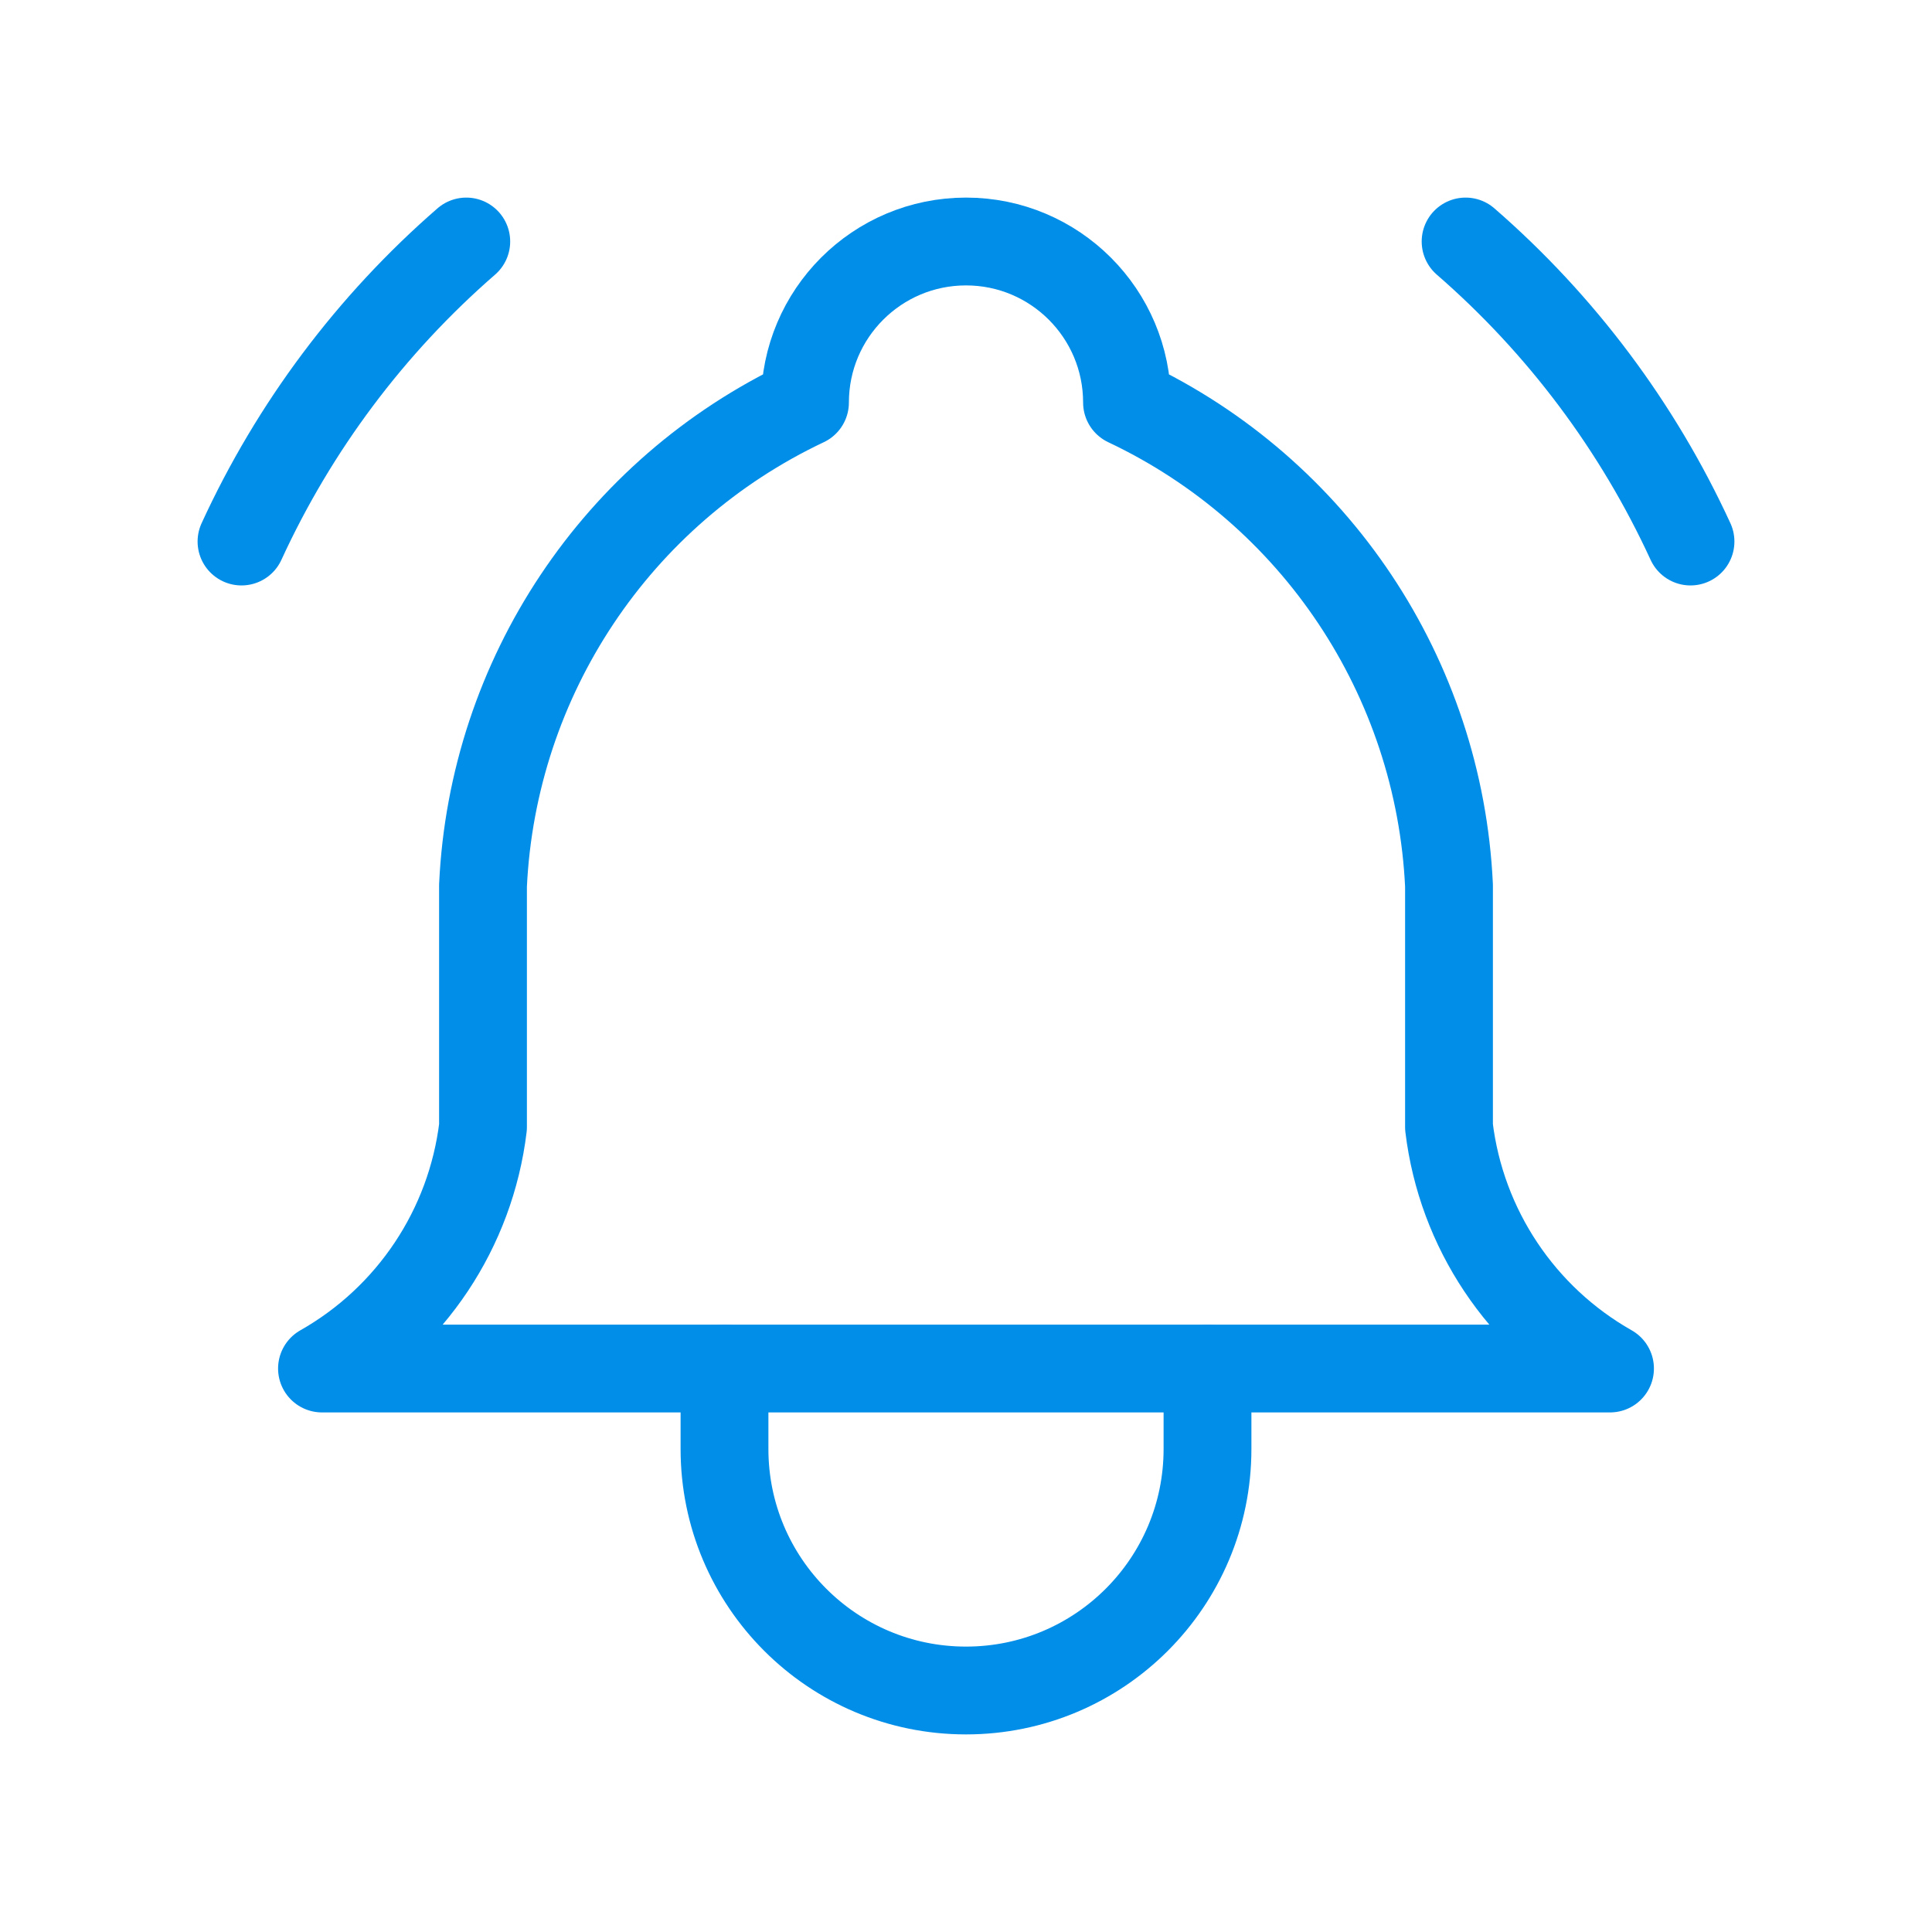
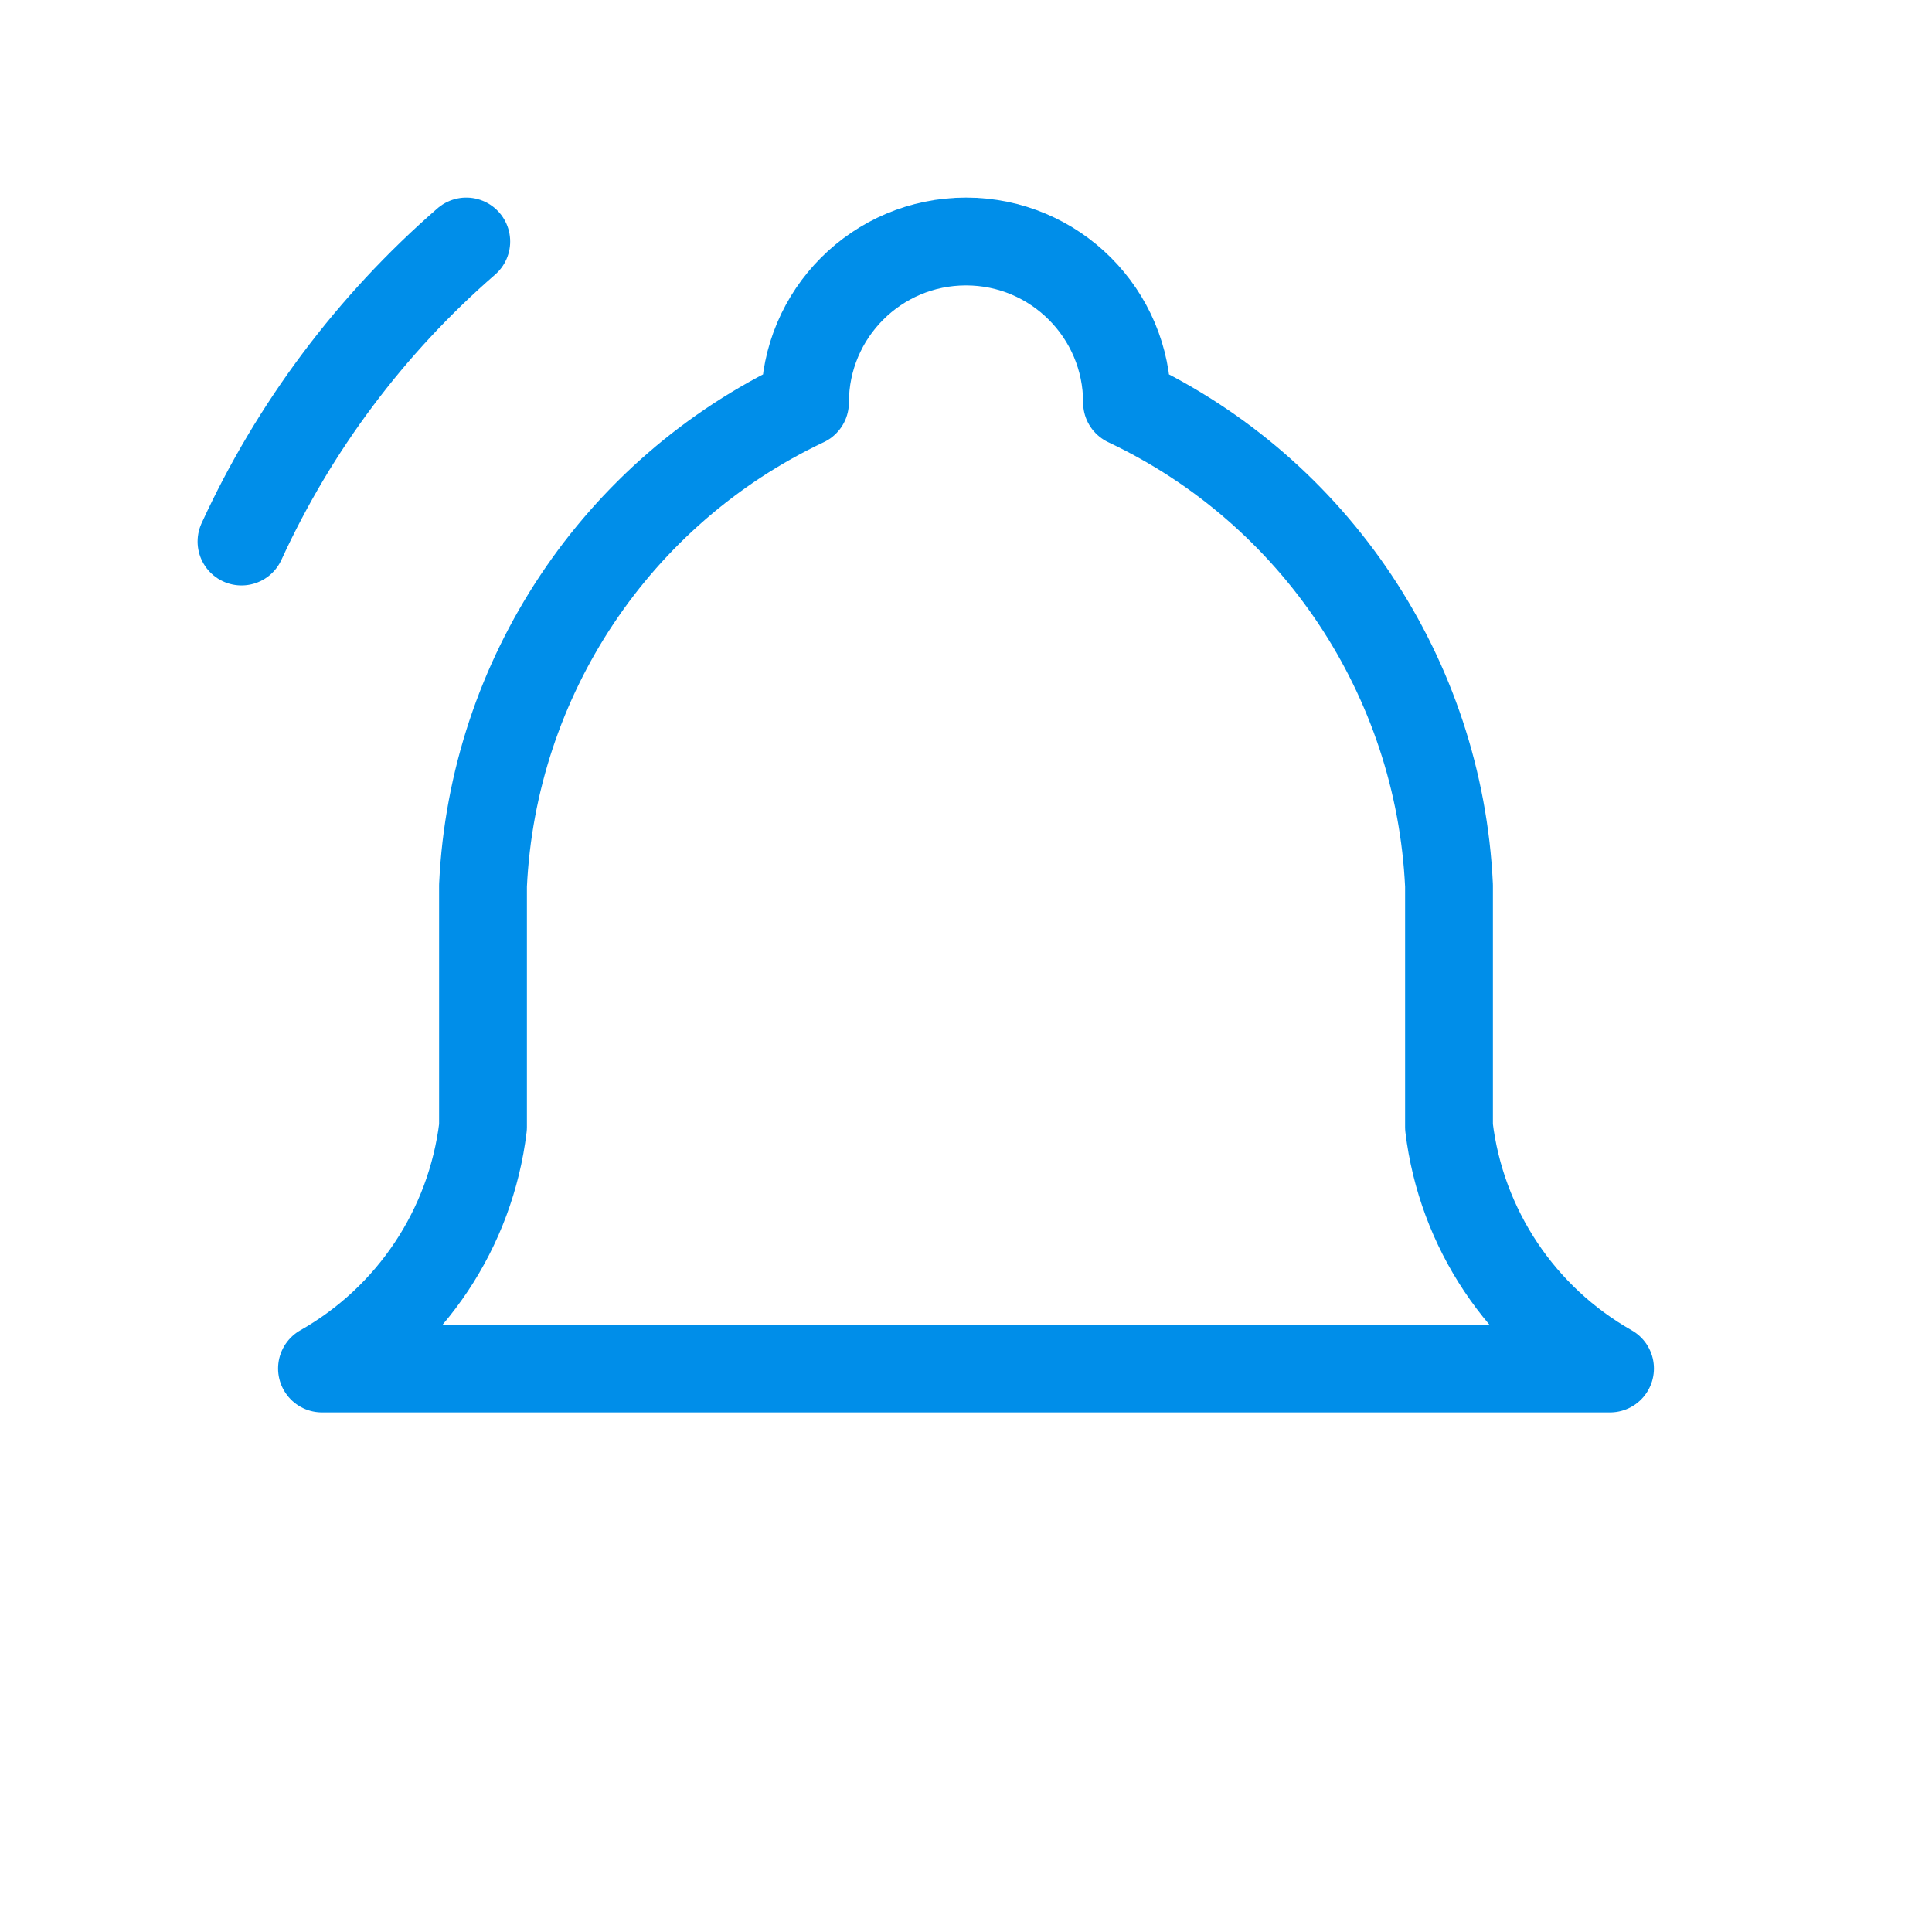
<svg xmlns="http://www.w3.org/2000/svg" width="44px" height="44px" viewBox="0 0 44 44" version="1.1">
  <title>icon_line/bell-ringing</title>
  <g id="icon_line/bell-ringing" stroke="none" stroke-width="1" fill="none" fill-rule="evenodd">
    <g id="Group">
-       <polygon id="Path" points="0 0 44 0 44 44 0 44" />
      <path d="M18.333,9.167 C18.333,7.142 19.975,5.5 22,5.5 C24.025,5.5 25.667,7.142 25.667,9.167 C29.957,11.195 32.777,15.426 33,20.167 L33,25.667 C33.28,27.978 34.641,30.019 36.667,31.167 L7.333,31.167 C9.359,30.019 10.72,27.978 11,25.667 L11,20.167 C11.223,15.426 14.043,11.195 18.333,9.167" id="Path" stroke="#008EE9" stroke-width="2" stroke-linecap="round" stroke-linejoin="round" />
-       <path d="M16.5,31.167 L16.5,33 C16.5,36.038 18.962,38.5 22,38.5 C25.038,38.5 27.5,36.038 27.5,33 L27.5,31.167" id="Path" stroke="#008EE9" stroke-width="2" stroke-linecap="round" stroke-linejoin="round" />
-       <path d="M38.5,12.333 C37.297,9.717 35.551,7.388 33.378,5.5" id="Path" stroke="#008EE9" stroke-width="2" stroke-linecap="round" stroke-linejoin="round" />
      <path d="M5.5,12.333 C6.701,9.717 8.446,7.388 10.619,5.5" id="Path" stroke="#008EE9" stroke-width="2" stroke-linecap="round" stroke-linejoin="round" />
    </g>
  </g>
</svg>